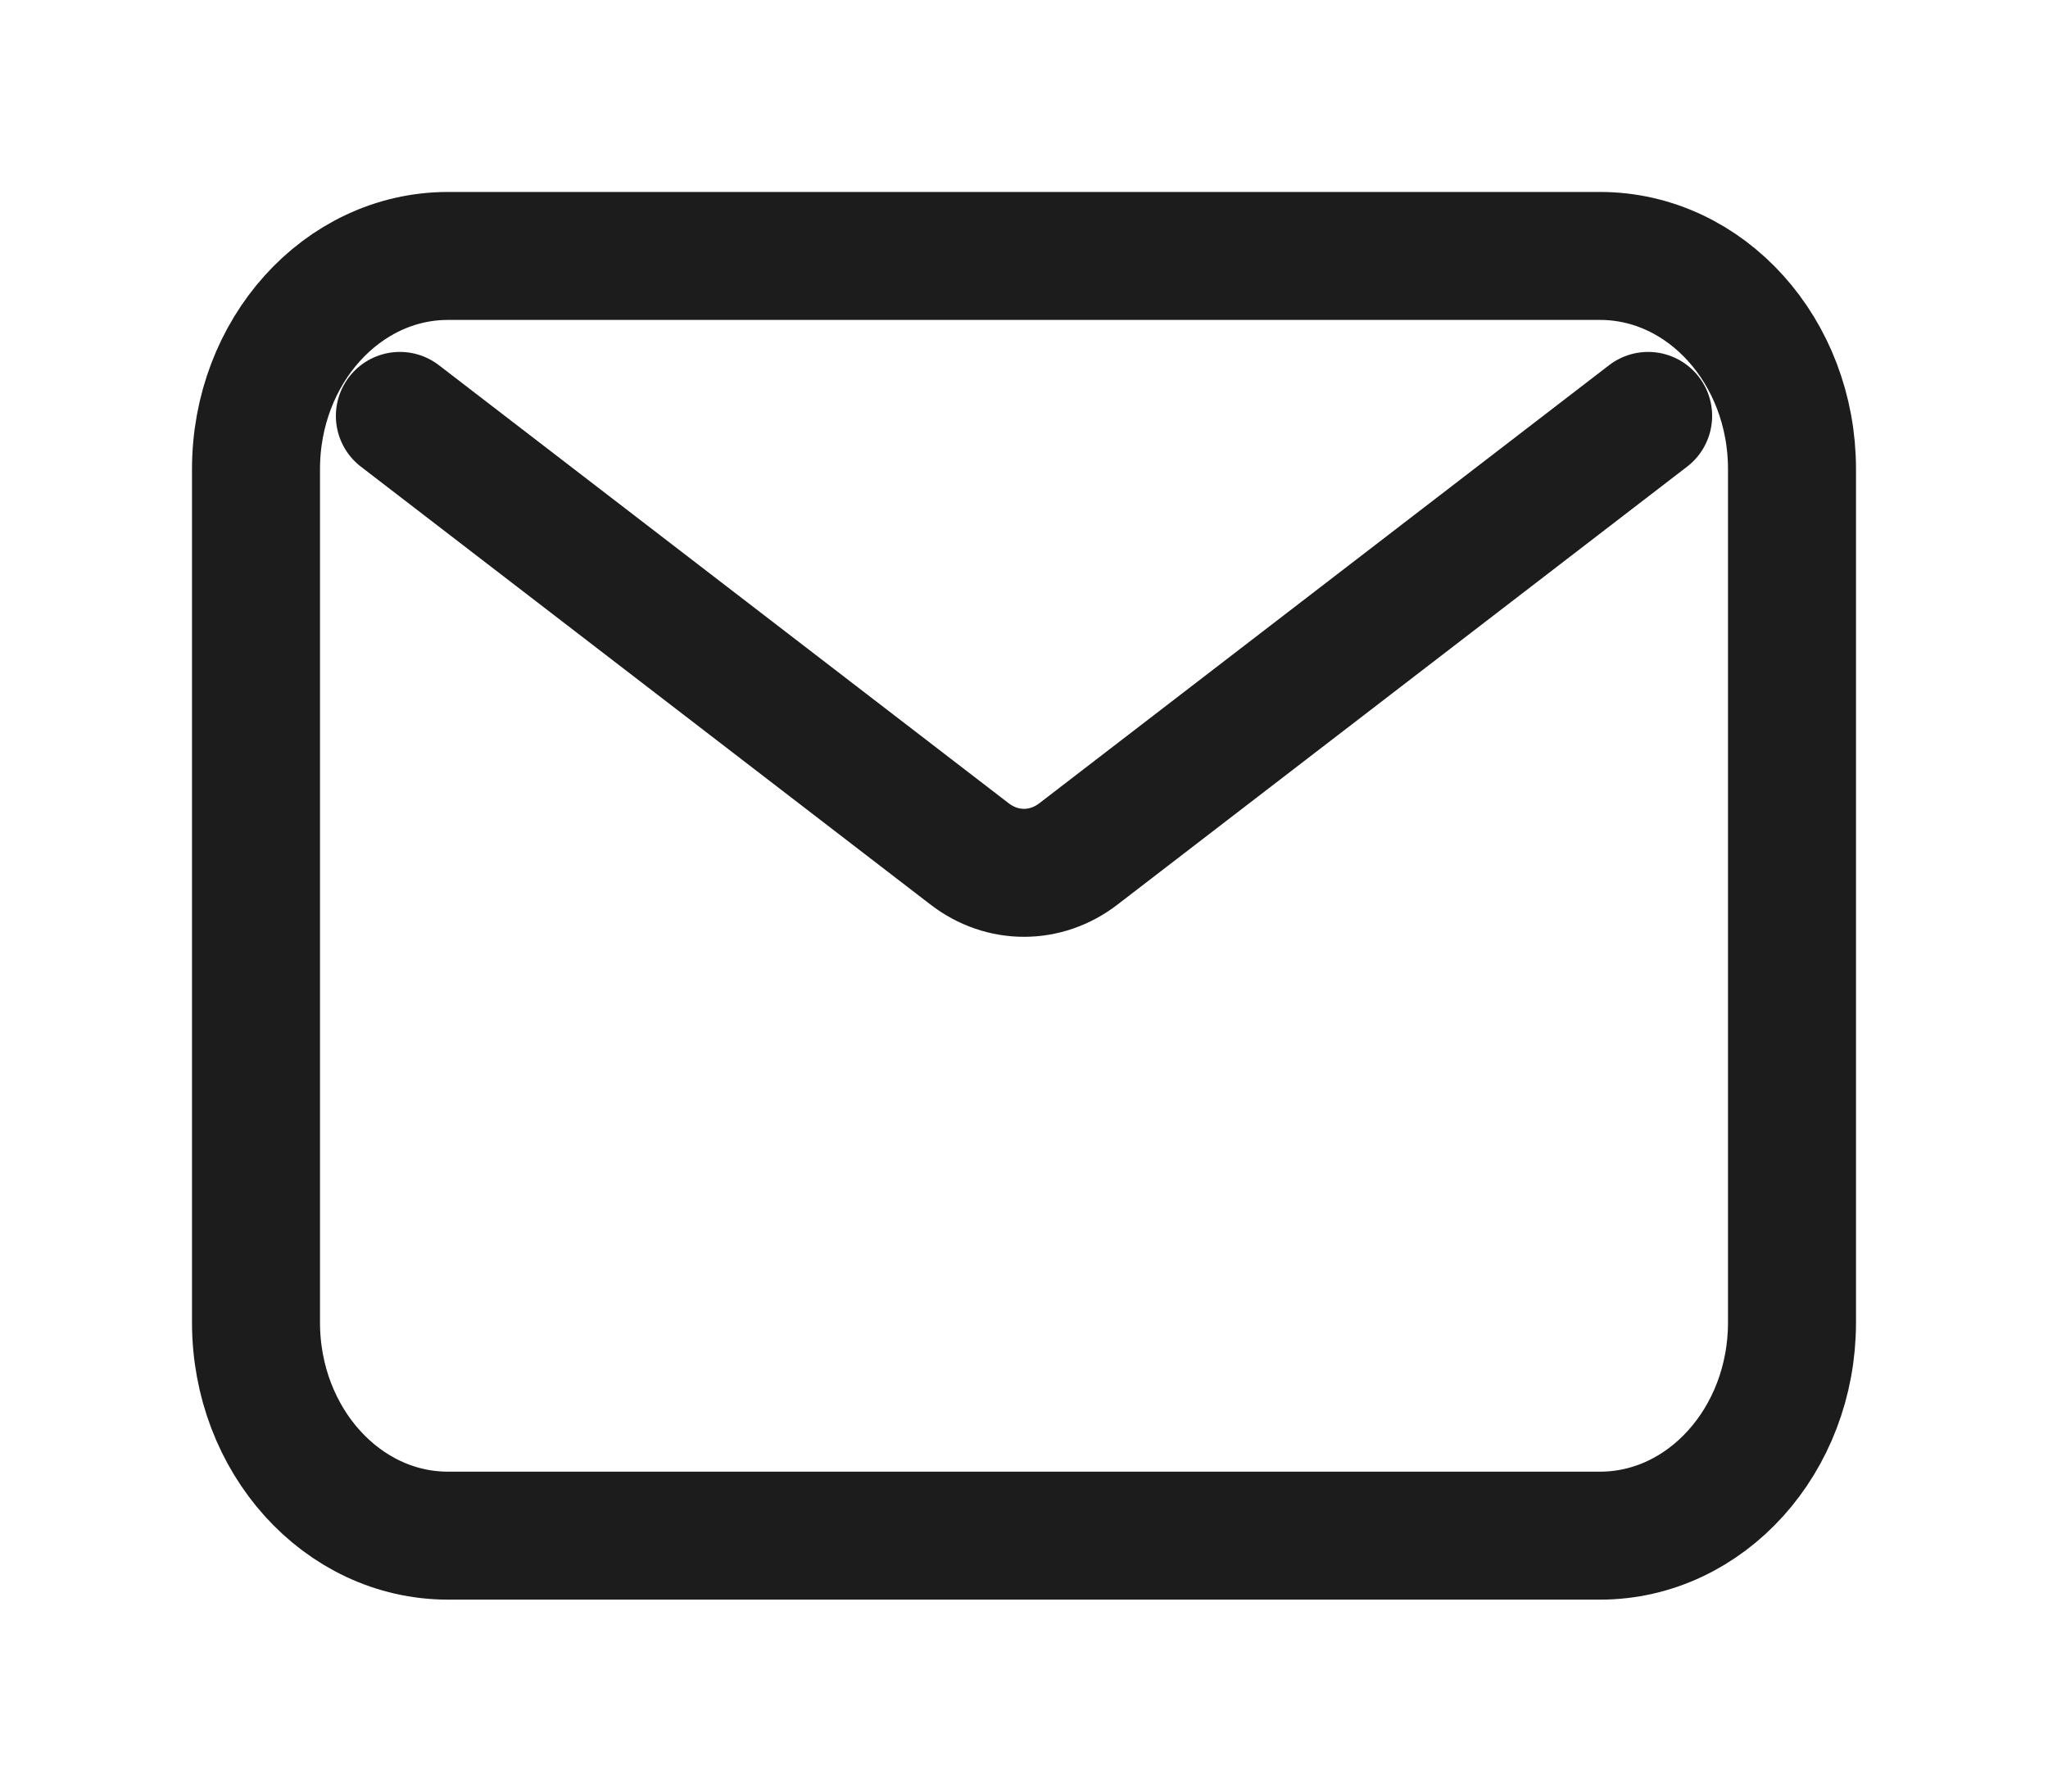
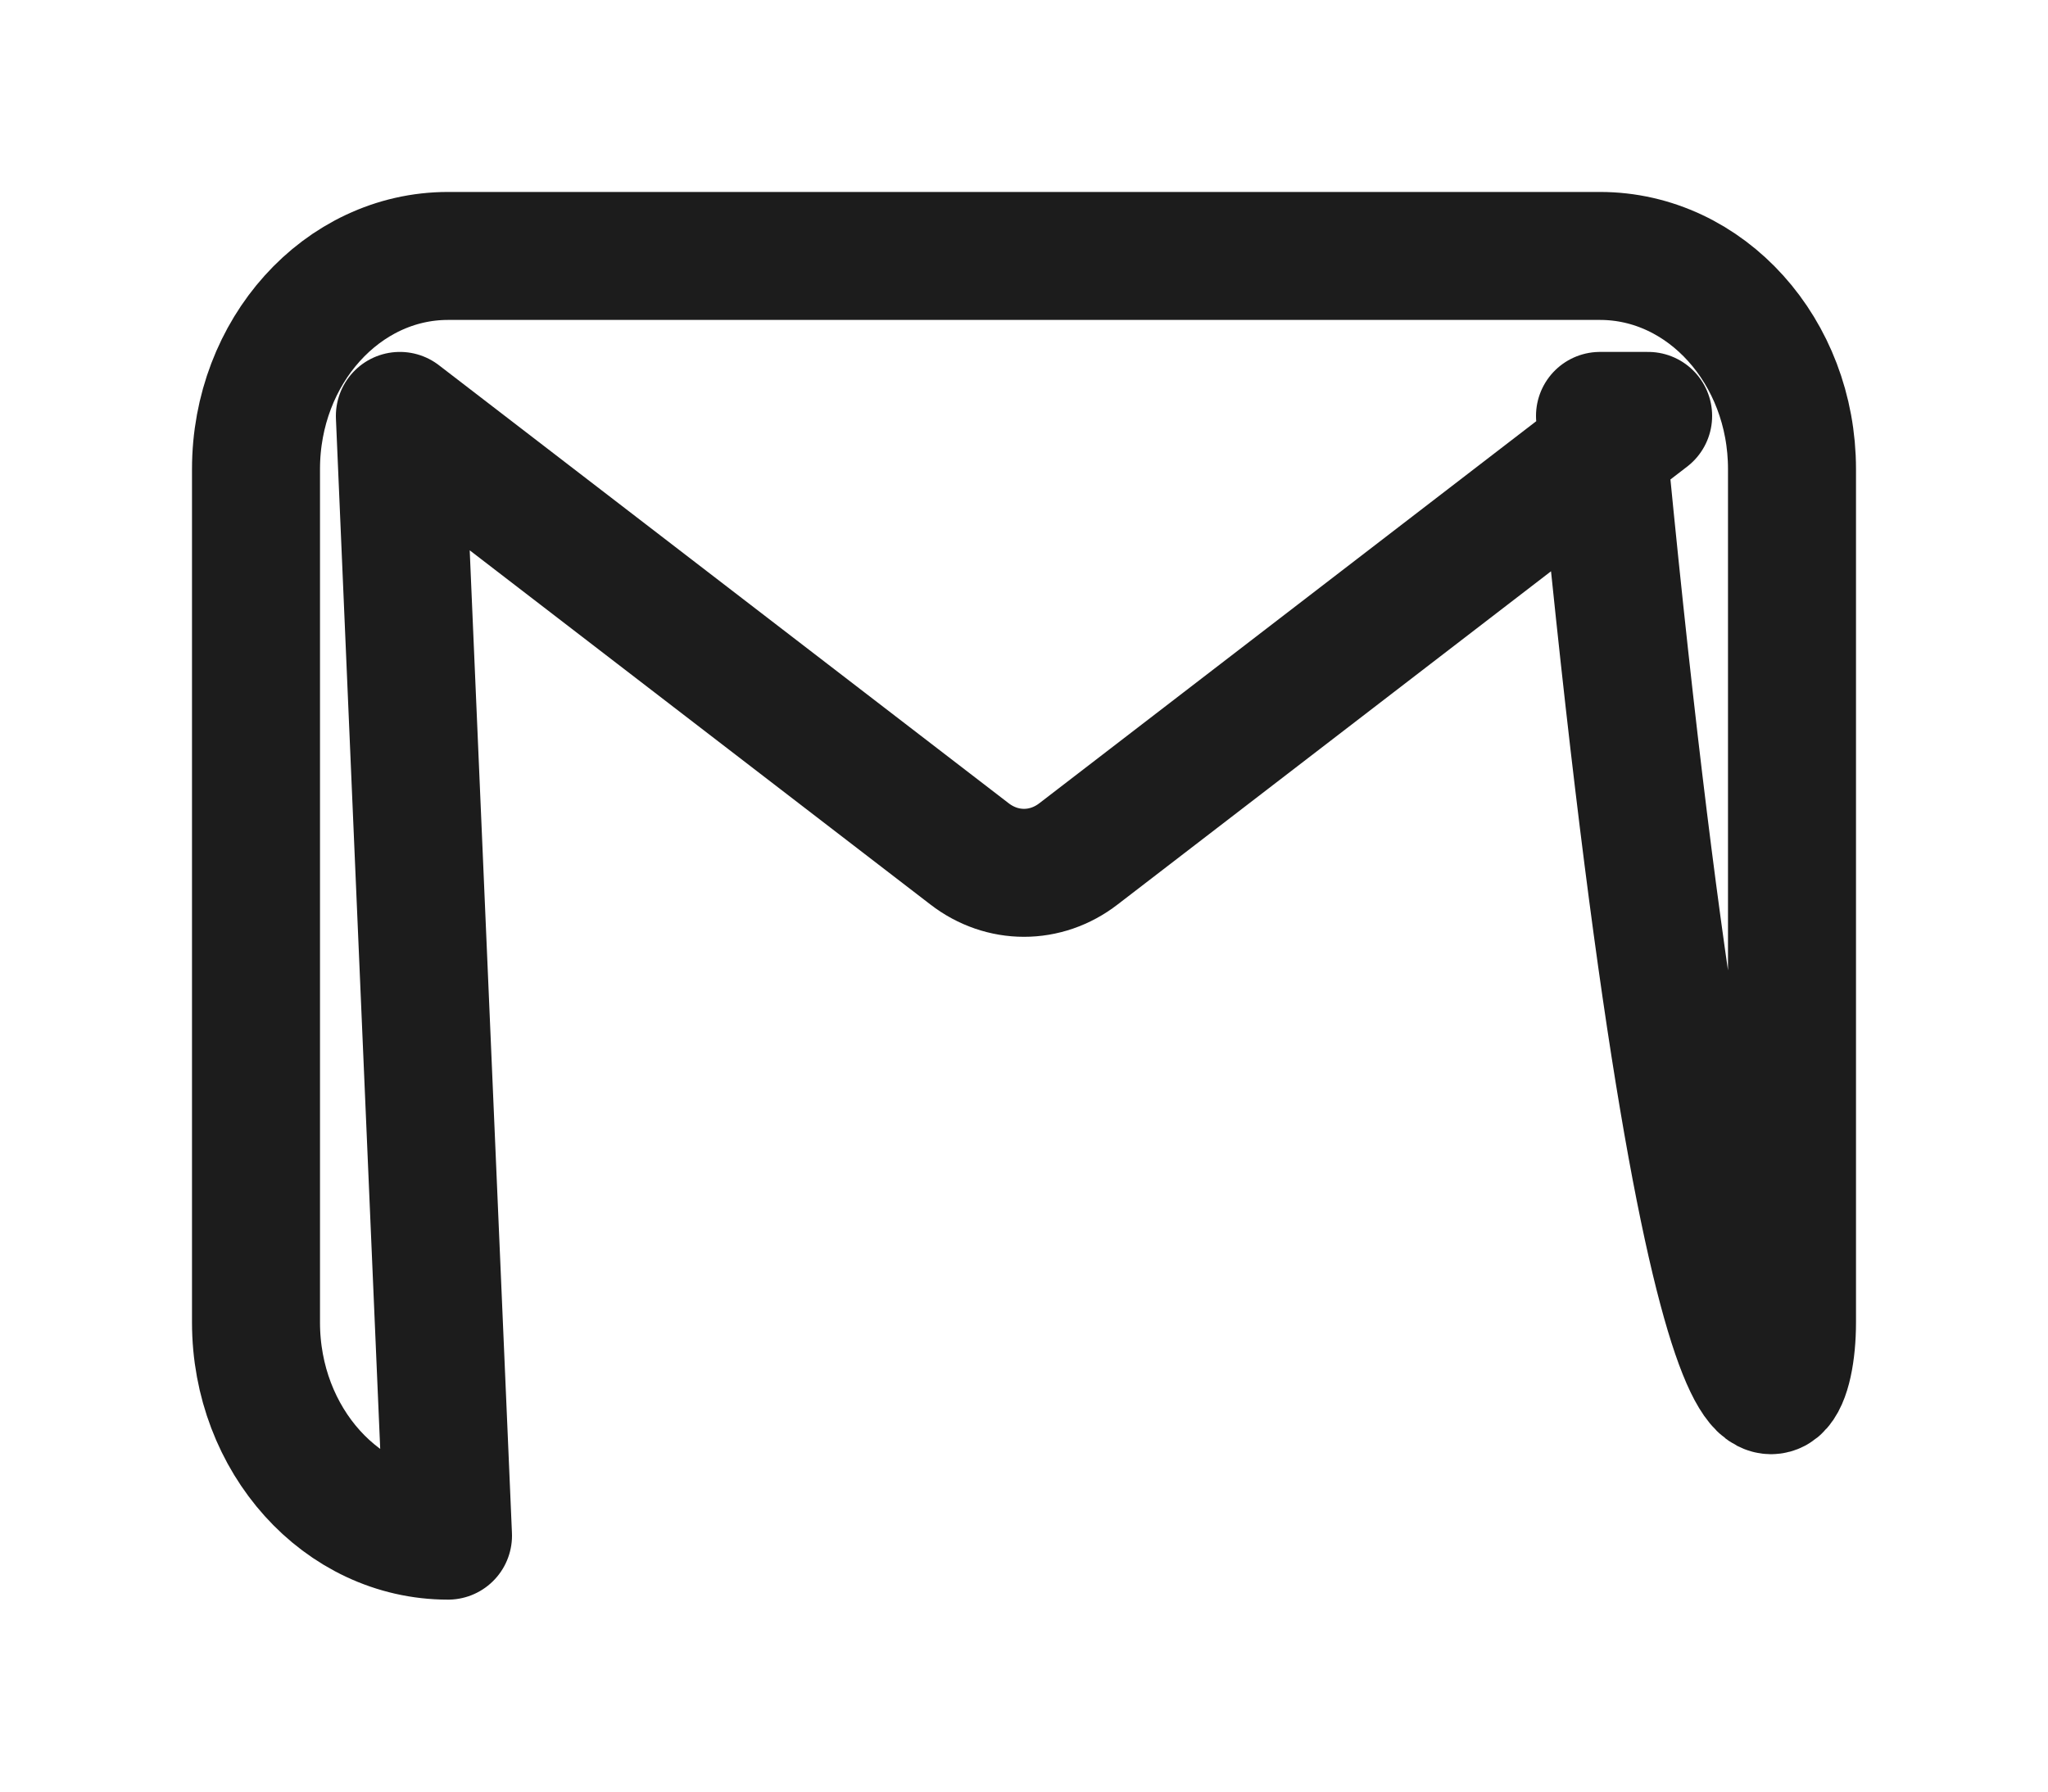
<svg xmlns="http://www.w3.org/2000/svg" width="8" height="7" viewBox="0 0 8 7" fill="none">
-   <path id="Icon" d="M1.562 1.625L3.787 3.336C3.915 3.435 4.085 3.435 4.213 3.336L6.438 1.625M1.75 6H6.25C6.664 6 7 5.627 7 5.167V1.833C7 1.373 6.664 1 6.25 1H1.75C1.336 1 1 1.373 1 1.833V5.167C1 5.627 1.336 6 1.75 6Z" stroke="#1C1C1C" stroke-width="0.5" stroke-linecap="round" stroke-linejoin="round" />
+   <path id="Icon" d="M1.562 1.625L3.787 3.336C3.915 3.435 4.085 3.435 4.213 3.336L6.438 1.625H6.25C6.664 6 7 5.627 7 5.167V1.833C7 1.373 6.664 1 6.25 1H1.75C1.336 1 1 1.373 1 1.833V5.167C1 5.627 1.336 6 1.75 6Z" stroke="#1C1C1C" stroke-width="0.5" stroke-linecap="round" stroke-linejoin="round" />
</svg>